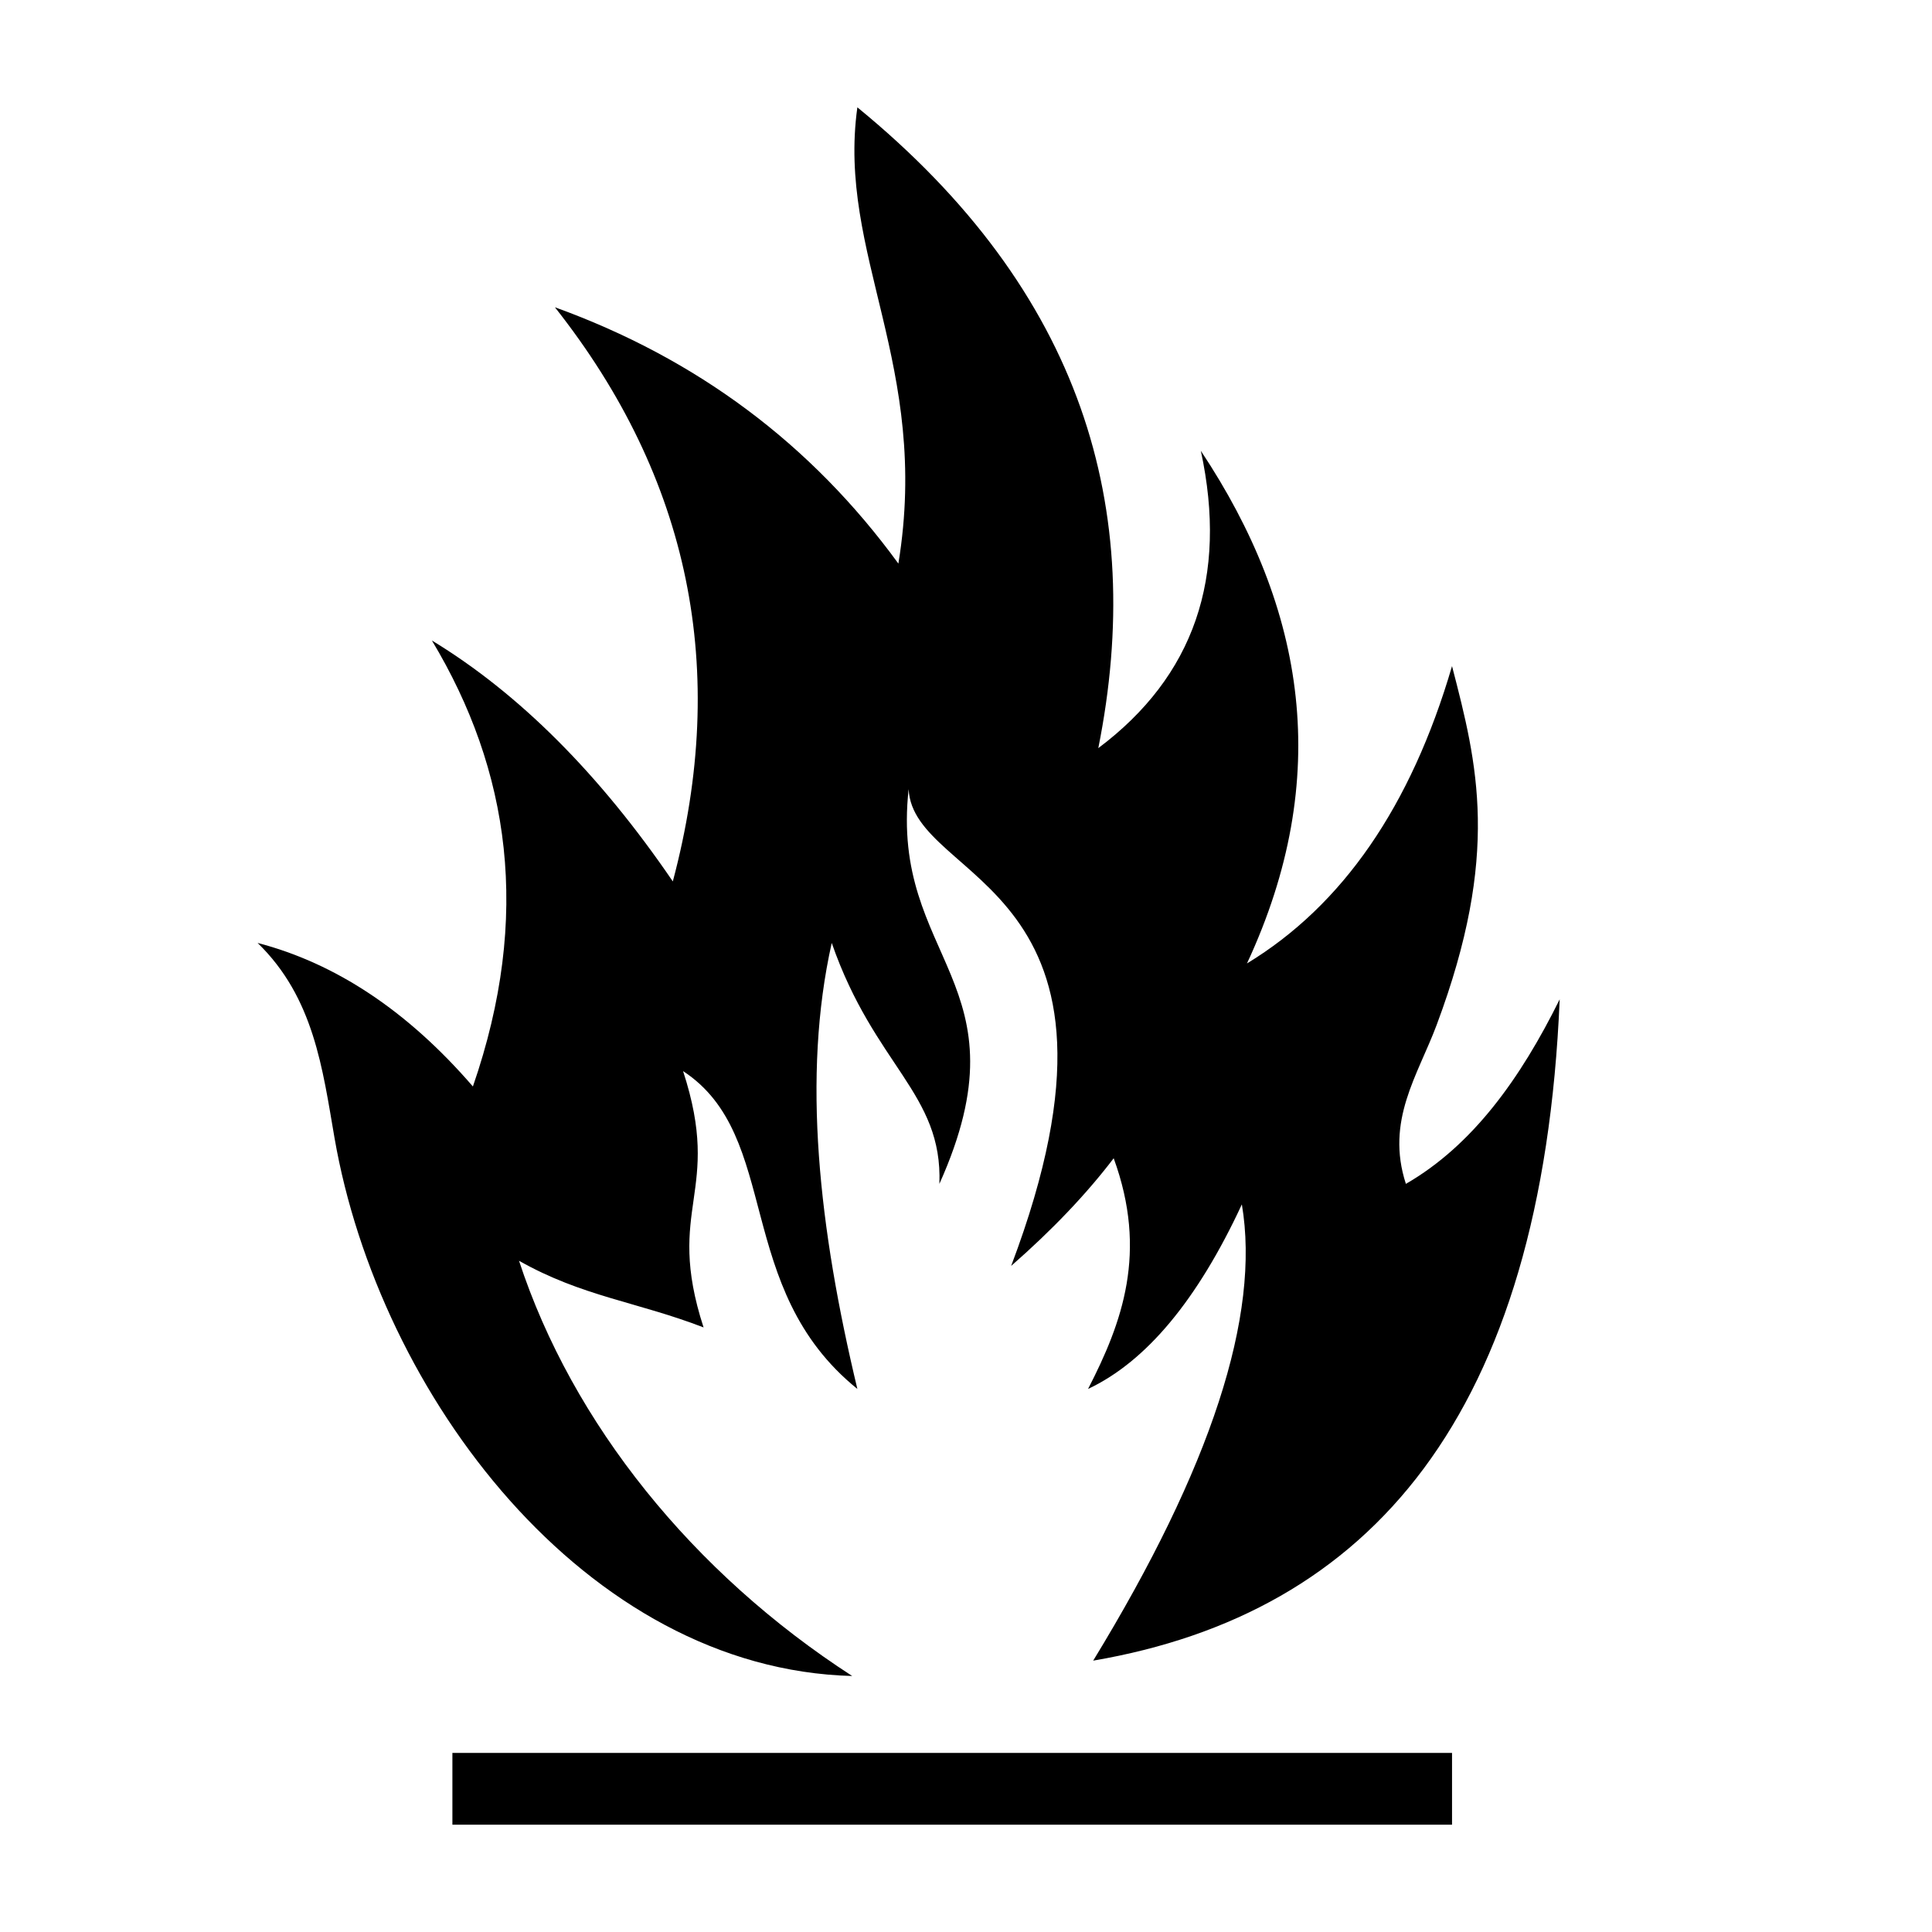
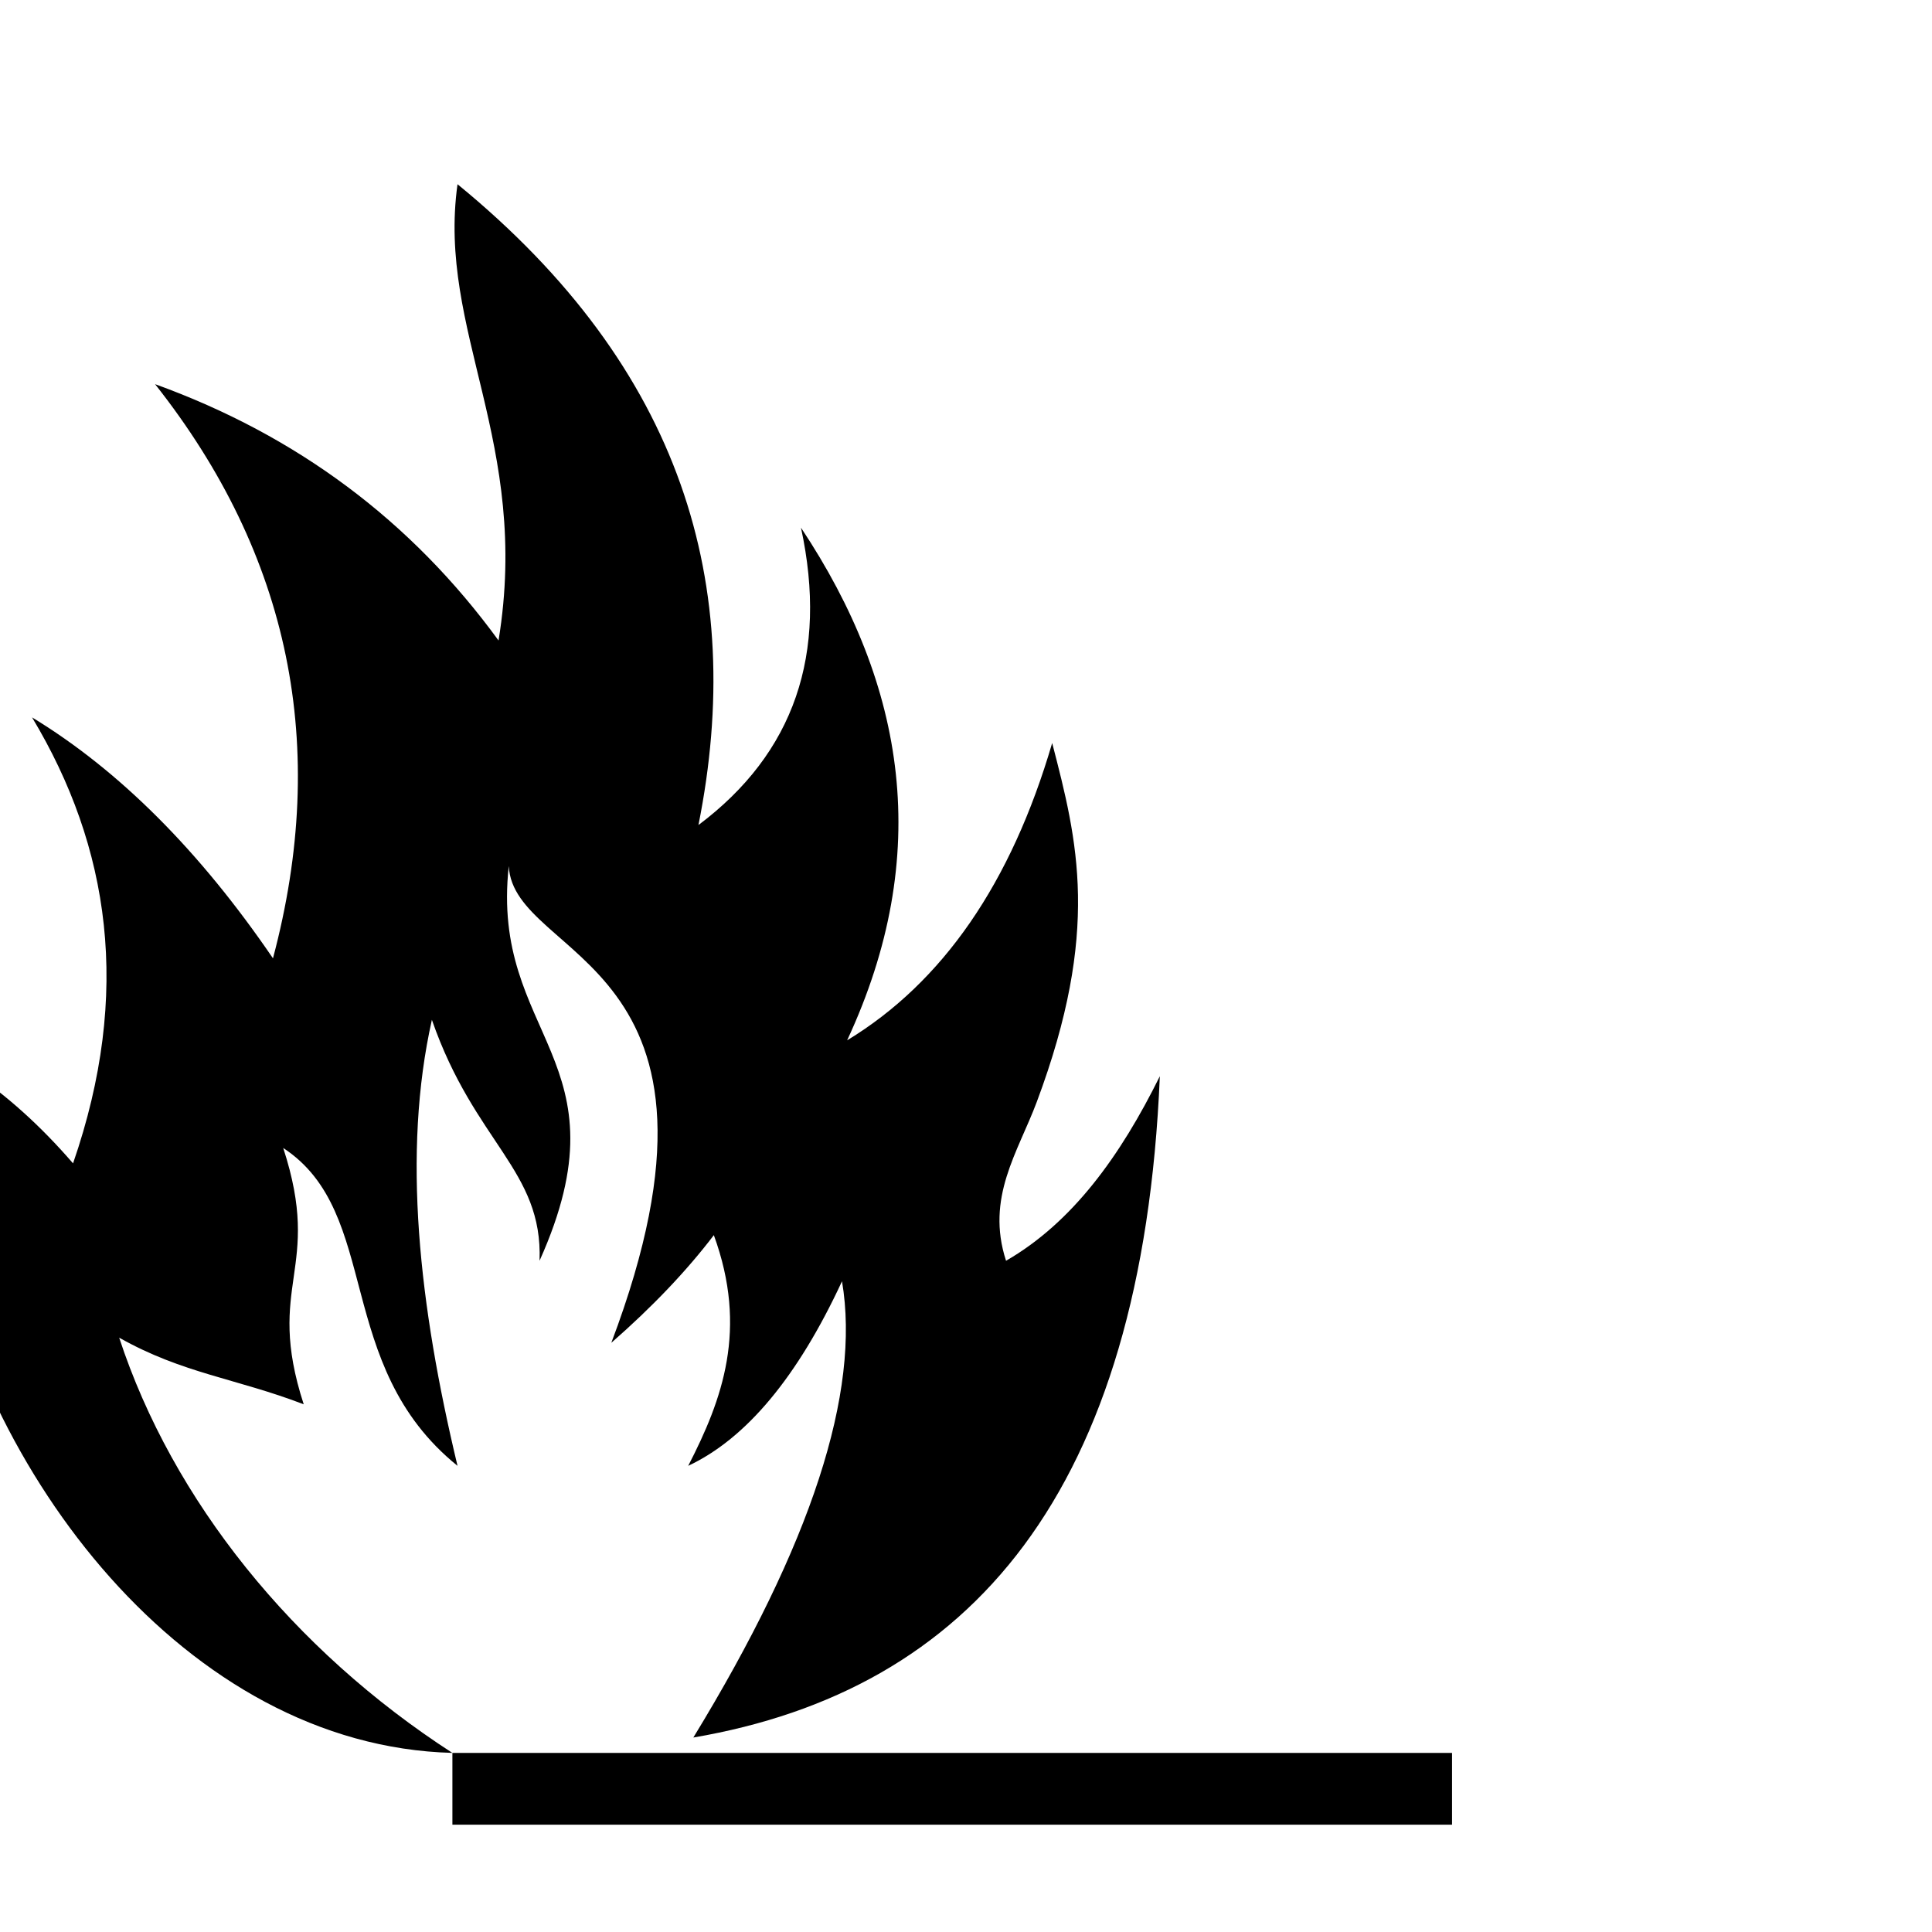
<svg xmlns="http://www.w3.org/2000/svg" height="180" viewBox="0 0 180 180" width="180">
  <g fill="none" fill-rule="evenodd">
-     <path d="m0 0h180v180h-180z" fill="#fff" />
-     <path d="m42.149 163.313h93.134v6.687h-93.134zm37.253-7.164c-24.875-.657-44.094-26.225-48.239-50.149-1.109-6.409-1.91-13.055-7.164-18.149 7.323 1.91 14.01 6.369 20.06 13.374 5.492-15.881 3.423-29.492-3.821-41.553 8.119 4.937 15.602 12.418 22.447 22.448 5.254-19.741 1.594-37.572-10.985-53.492 13.214 4.775 23.881 12.736 32 23.881 3.025-18.468-5.733-28.811-3.821-42.508 21.015 17.194 26.906 37.413 22.447 59.702 8.916-6.687 12.1-15.921 9.553-27.702 9.791 14.726 12.338 30.489 4.299 47.761 8.915-5.412 15.283-14.646 19.104-27.701 2.365 9.115 4.524 17.511-1.433 33.433-1.761 4.708-4.777 8.916-2.866 14.805 6.209-3.581 10.667-9.79 14.329-17.194-1.632 38.806-17.632 57.196-43.462 61.613 10.985-17.99 15.602-32.159 13.851-42.508-4.139 8.915-8.915 14.647-14.329 17.195 3.194-6.205 5.587-12.73 2.388-21.493-2.547 3.344-5.731 6.687-9.552 10.03 13.547-35.82-9.127-35.562-9.553-44.418-1.75 15.921 11.305 17.99 2.866 36.775.319-8.436-6.05-10.985-10.03-22.447-2.787 12.418-1.195 26.588 2.388 41.553-11.622-9.394-7.005-23.563-16.239-29.613 3.729 11.421-1.749 12.607 1.91 23.881-6.206-2.391-11.299-2.875-17.194-6.209 4.975 15.165 16.201 29.093 31.044 38.687m14.329-114.626c5.413 13.691 6.015 29.353 0 28.179-11.351-2.218-.191-19.184 0-28.179" fill="#000" fill-rule="nonzero" />
+     <path d="m42.149 163.313h93.134v6.687h-93.134zc-24.875-.657-44.094-26.225-48.239-50.149-1.109-6.409-1.91-13.055-7.164-18.149 7.323 1.91 14.01 6.369 20.06 13.374 5.492-15.881 3.423-29.492-3.821-41.553 8.119 4.937 15.602 12.418 22.447 22.448 5.254-19.741 1.594-37.572-10.985-53.492 13.214 4.775 23.881 12.736 32 23.881 3.025-18.468-5.733-28.811-3.821-42.508 21.015 17.194 26.906 37.413 22.447 59.702 8.916-6.687 12.1-15.921 9.553-27.702 9.791 14.726 12.338 30.489 4.299 47.761 8.915-5.412 15.283-14.646 19.104-27.701 2.365 9.115 4.524 17.511-1.433 33.433-1.761 4.708-4.777 8.916-2.866 14.805 6.209-3.581 10.667-9.79 14.329-17.194-1.632 38.806-17.632 57.196-43.462 61.613 10.985-17.99 15.602-32.159 13.851-42.508-4.139 8.915-8.915 14.647-14.329 17.195 3.194-6.205 5.587-12.73 2.388-21.493-2.547 3.344-5.731 6.687-9.552 10.03 13.547-35.82-9.127-35.562-9.553-44.418-1.75 15.921 11.305 17.99 2.866 36.775.319-8.436-6.05-10.985-10.03-22.447-2.787 12.418-1.195 26.588 2.388 41.553-11.622-9.394-7.005-23.563-16.239-29.613 3.729 11.421-1.749 12.607 1.91 23.881-6.206-2.391-11.299-2.875-17.194-6.209 4.975 15.165 16.201 29.093 31.044 38.687m14.329-114.626c5.413 13.691 6.015 29.353 0 28.179-11.351-2.218-.191-19.184 0-28.179" fill="#000" fill-rule="nonzero" />
  </g>
</svg>